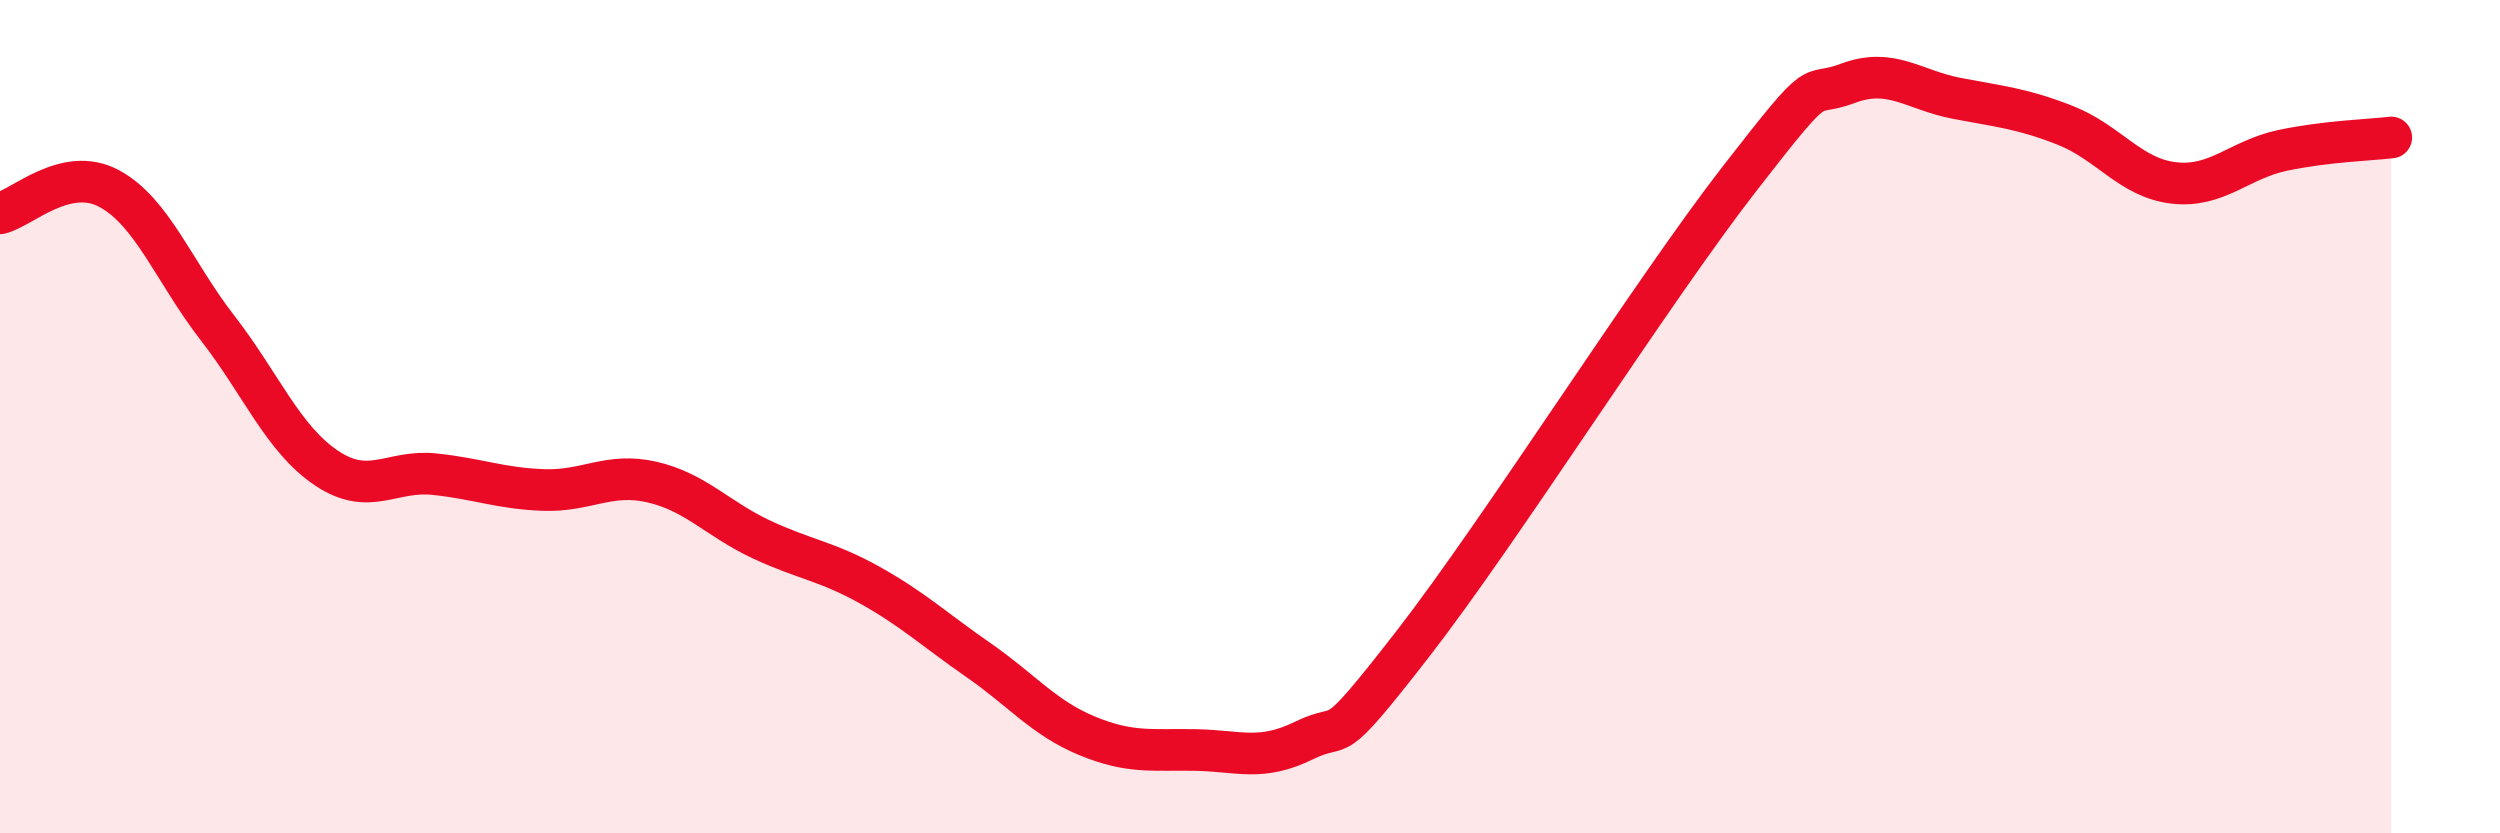
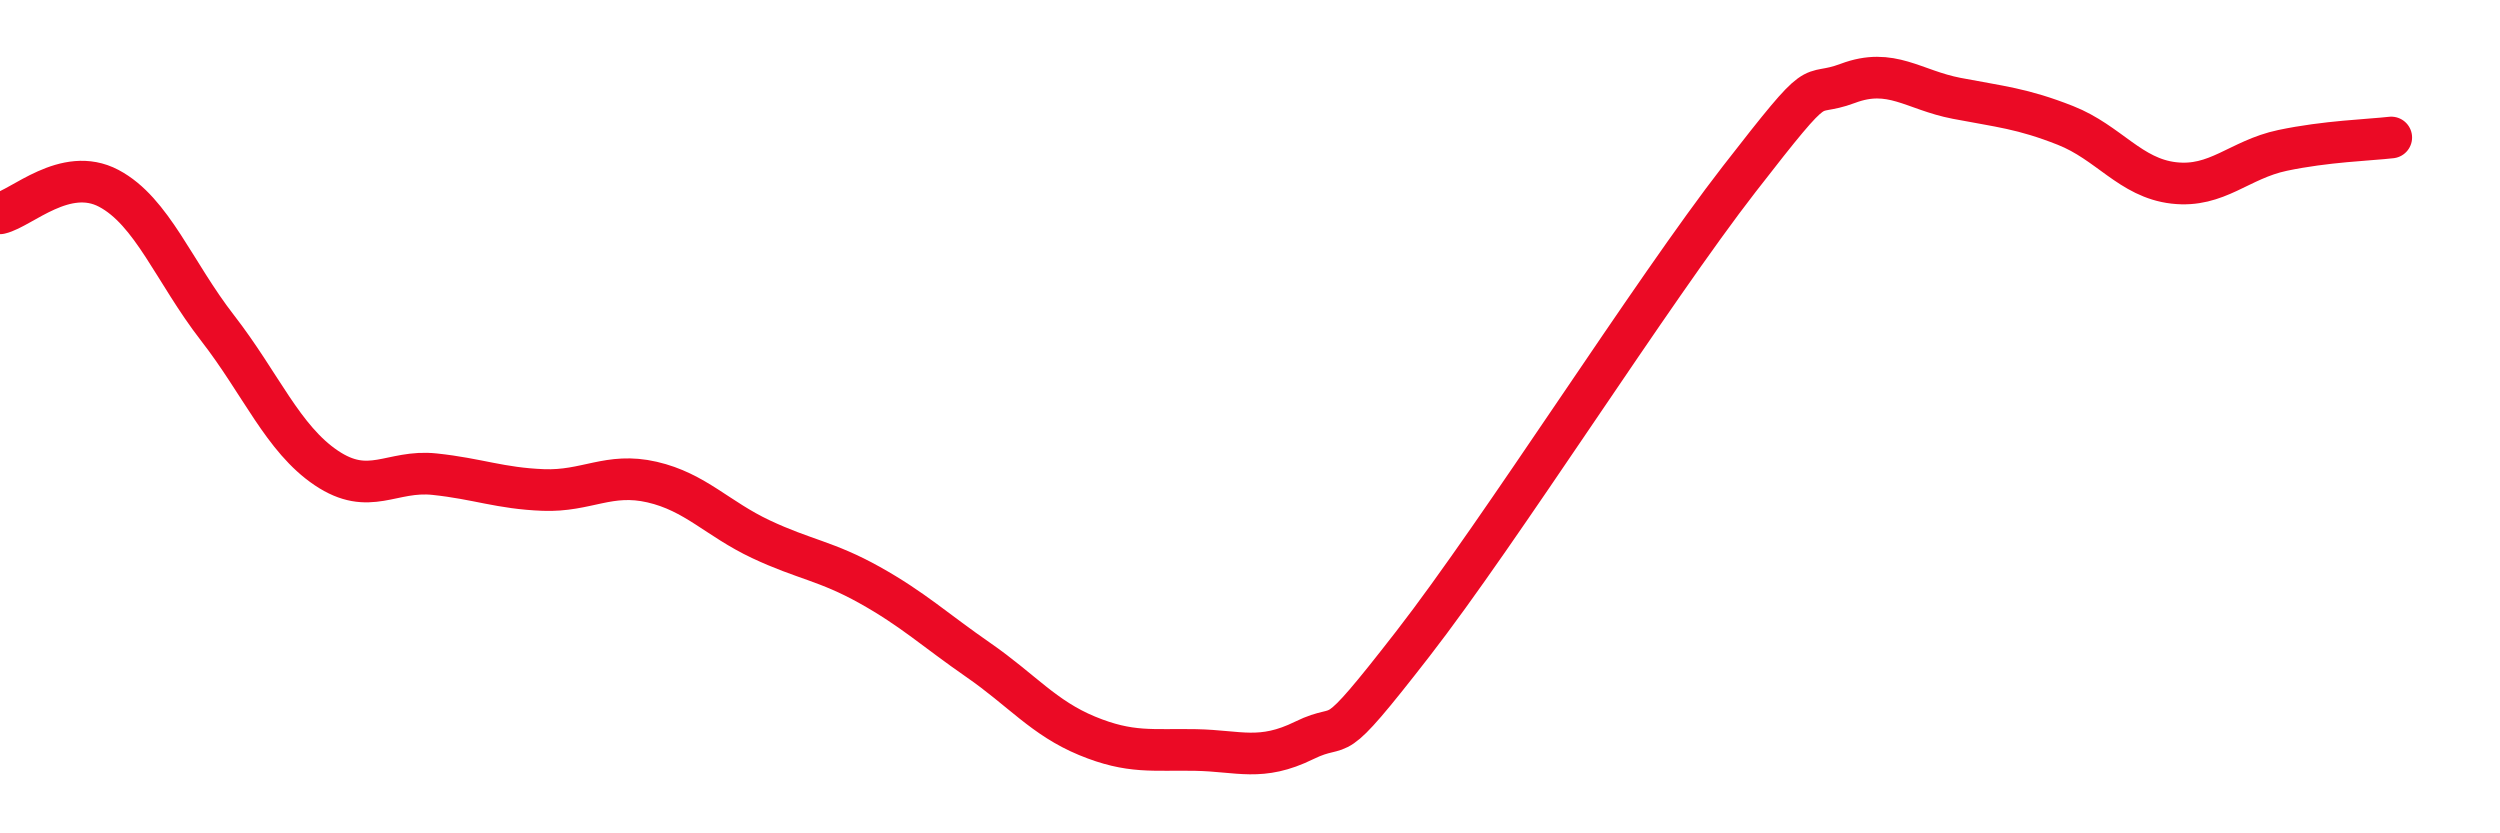
<svg xmlns="http://www.w3.org/2000/svg" width="60" height="20" viewBox="0 0 60 20">
-   <path d="M 0,5.12 C 0.52,5 1.57,3.97 2.61,4.52 C 3.65,5.07 4.18,6.53 5.22,7.87 C 6.26,9.21 6.79,10.53 7.83,11.23 C 8.87,11.93 9.39,11.27 10.43,11.38 C 11.47,11.49 12,11.72 13.04,11.76 C 14.08,11.8 14.61,11.33 15.65,11.57 C 16.69,11.81 17.22,12.45 18.26,12.94 C 19.3,13.43 19.83,13.46 20.87,14.04 C 21.91,14.62 22.44,15.12 23.48,15.84 C 24.52,16.56 25.05,17.23 26.09,17.66 C 27.13,18.09 27.66,17.98 28.7,18 C 29.74,18.02 30.26,18.28 31.3,17.77 C 32.34,17.26 31.82,18.14 33.91,15.45 C 36,12.76 39.65,6.99 41.74,4.3 C 43.83,1.61 43.31,2.39 44.35,2 C 45.39,1.61 45.92,2.16 46.96,2.36 C 48,2.56 48.53,2.6 49.57,3.01 C 50.61,3.42 51.13,4.27 52.17,4.39 C 53.21,4.51 53.74,3.83 54.78,3.61 C 55.82,3.39 56.87,3.36 57.39,3.3L57.39 20L0 20Z" fill="#EB0A25" opacity="0.1" stroke-linecap="round" stroke-linejoin="round" />
  <path d="M 0,5.12 C 0.52,5 1.57,3.97 2.61,4.52 C 3.65,5.07 4.18,6.53 5.22,7.87 C 6.26,9.21 6.79,10.53 7.83,11.23 C 8.87,11.93 9.39,11.27 10.43,11.38 C 11.47,11.49 12,11.72 13.04,11.76 C 14.08,11.8 14.61,11.33 15.65,11.57 C 16.69,11.81 17.22,12.45 18.26,12.94 C 19.3,13.43 19.83,13.46 20.87,14.04 C 21.91,14.62 22.44,15.12 23.48,15.84 C 24.52,16.56 25.05,17.23 26.09,17.66 C 27.13,18.09 27.66,17.98 28.7,18 C 29.74,18.02 30.26,18.28 31.3,17.77 C 32.34,17.26 31.82,18.14 33.91,15.45 C 36,12.76 39.65,6.99 41.74,4.3 C 43.83,1.61 43.31,2.39 44.35,2 C 45.39,1.61 45.92,2.16 46.96,2.36 C 48,2.56 48.53,2.6 49.57,3.01 C 50.61,3.42 51.13,4.27 52.17,4.39 C 53.21,4.51 53.74,3.83 54.78,3.61 C 55.82,3.39 56.87,3.36 57.39,3.3" stroke="#EB0A25" stroke-width="1" fill="none" stroke-linecap="round" stroke-linejoin="round" />
</svg>